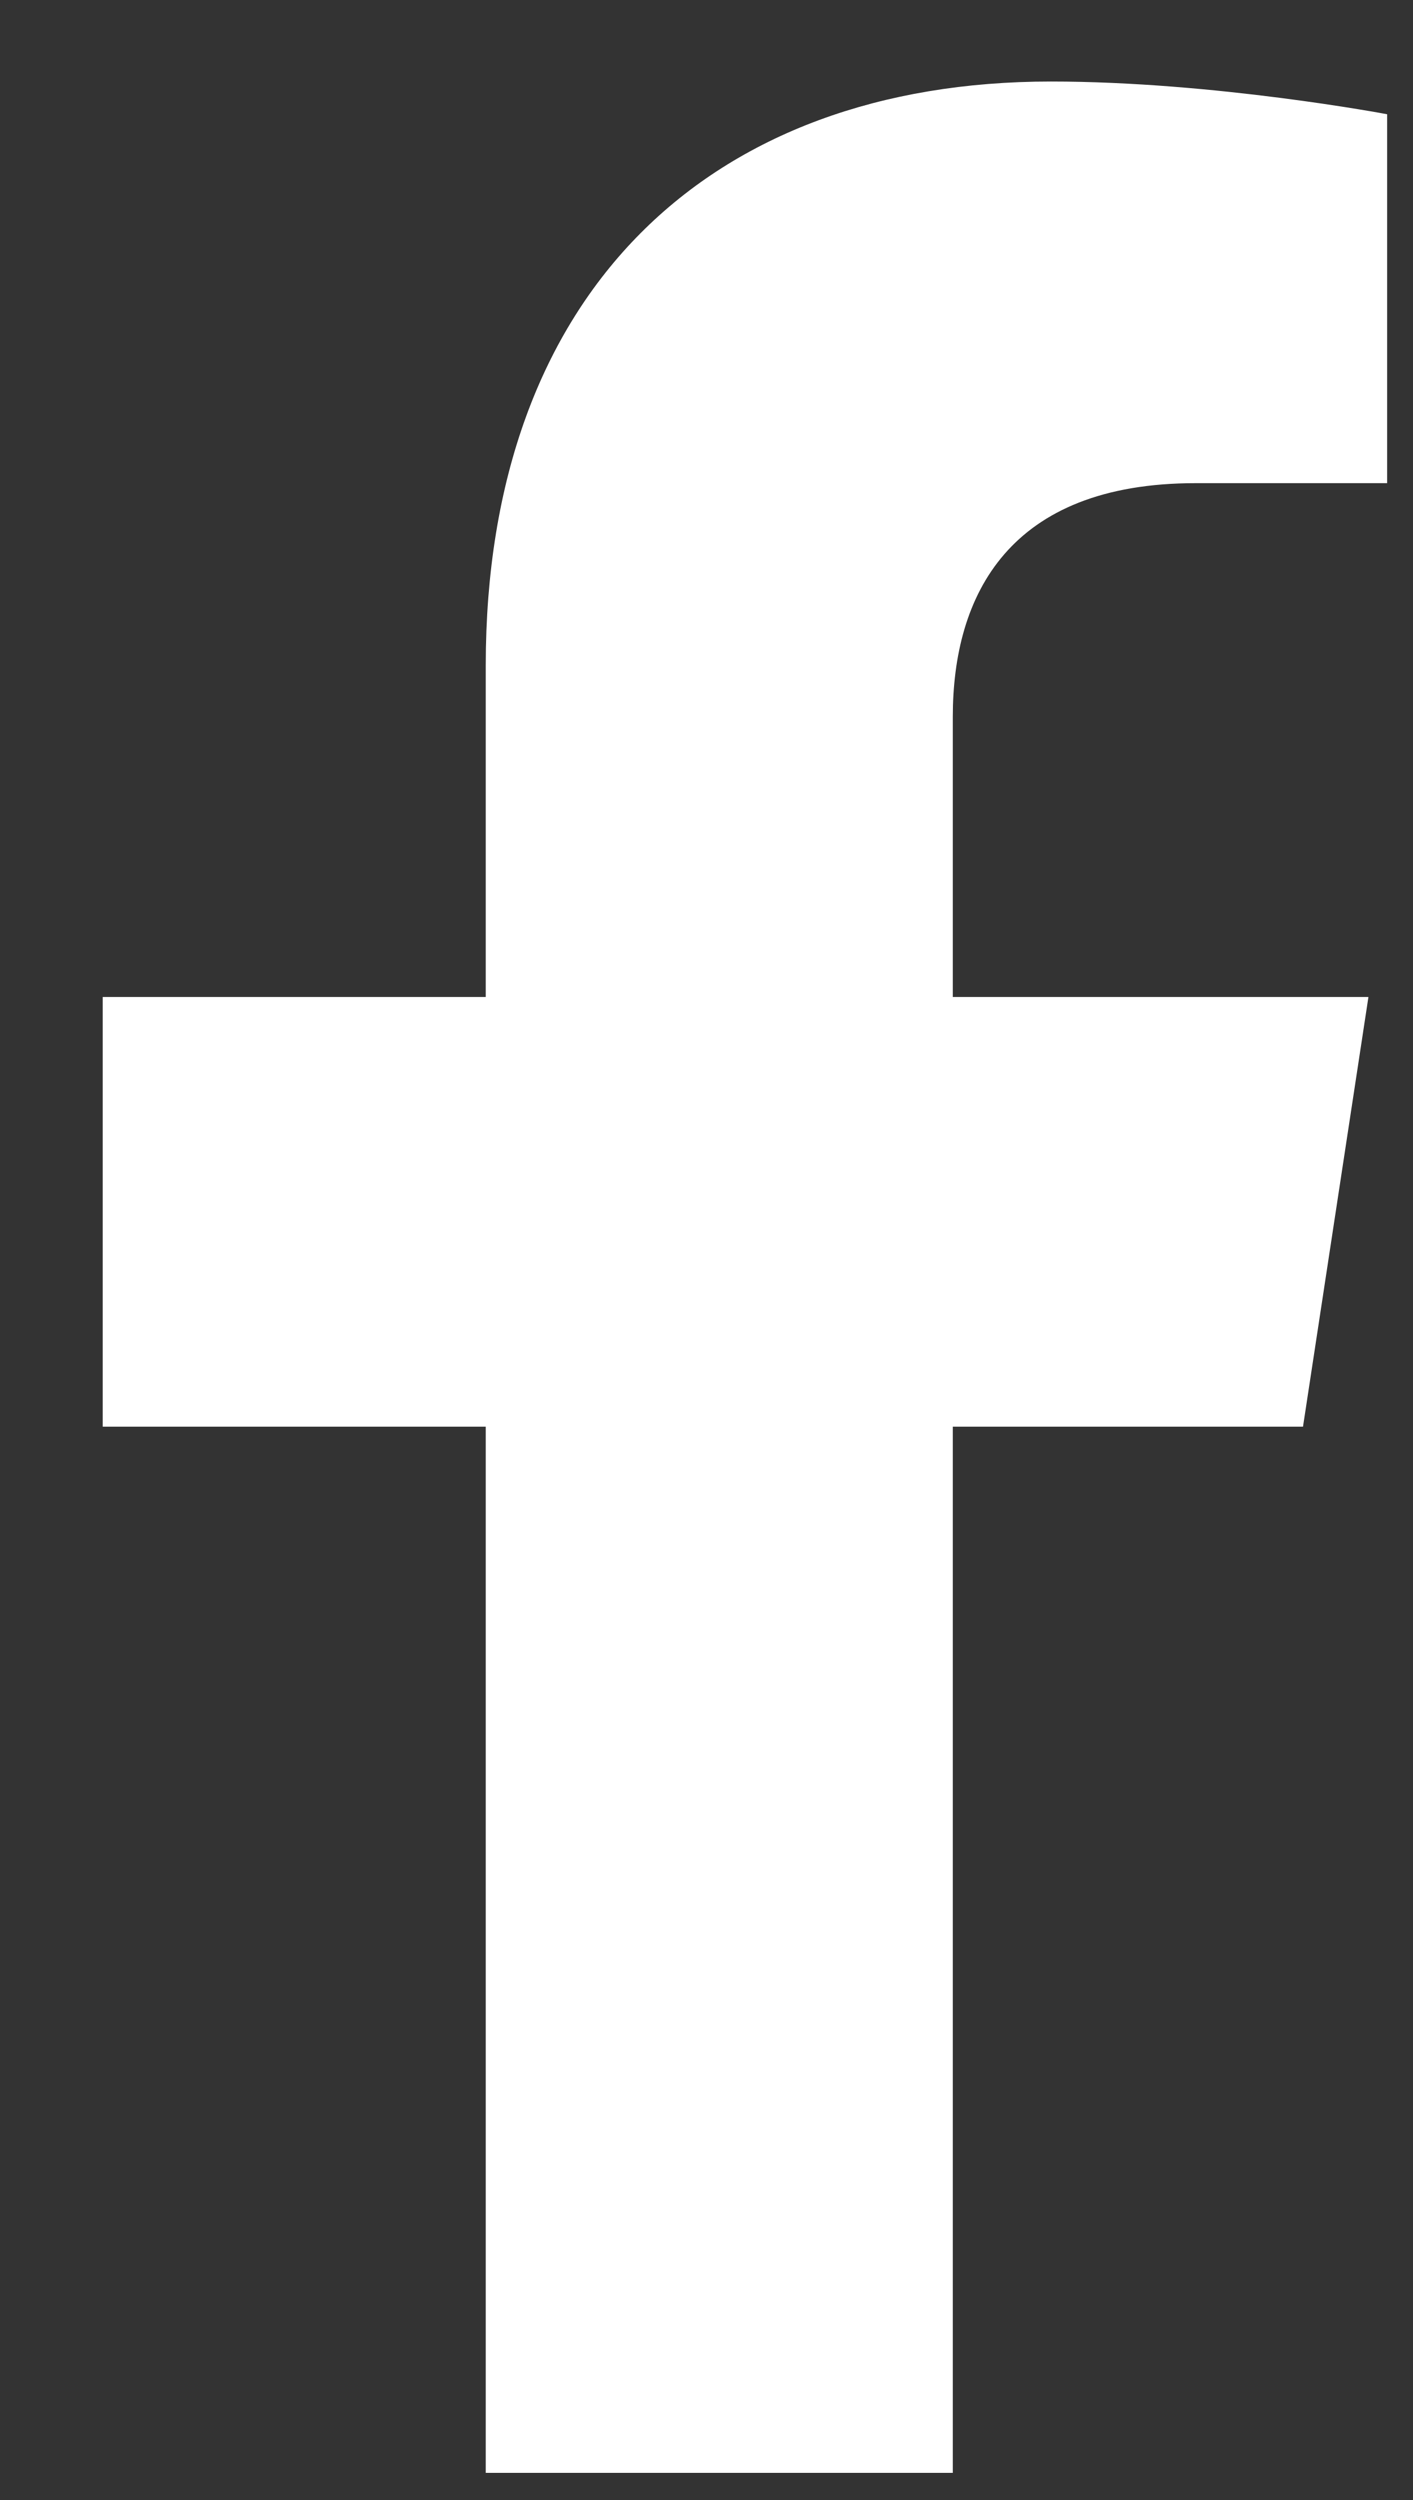
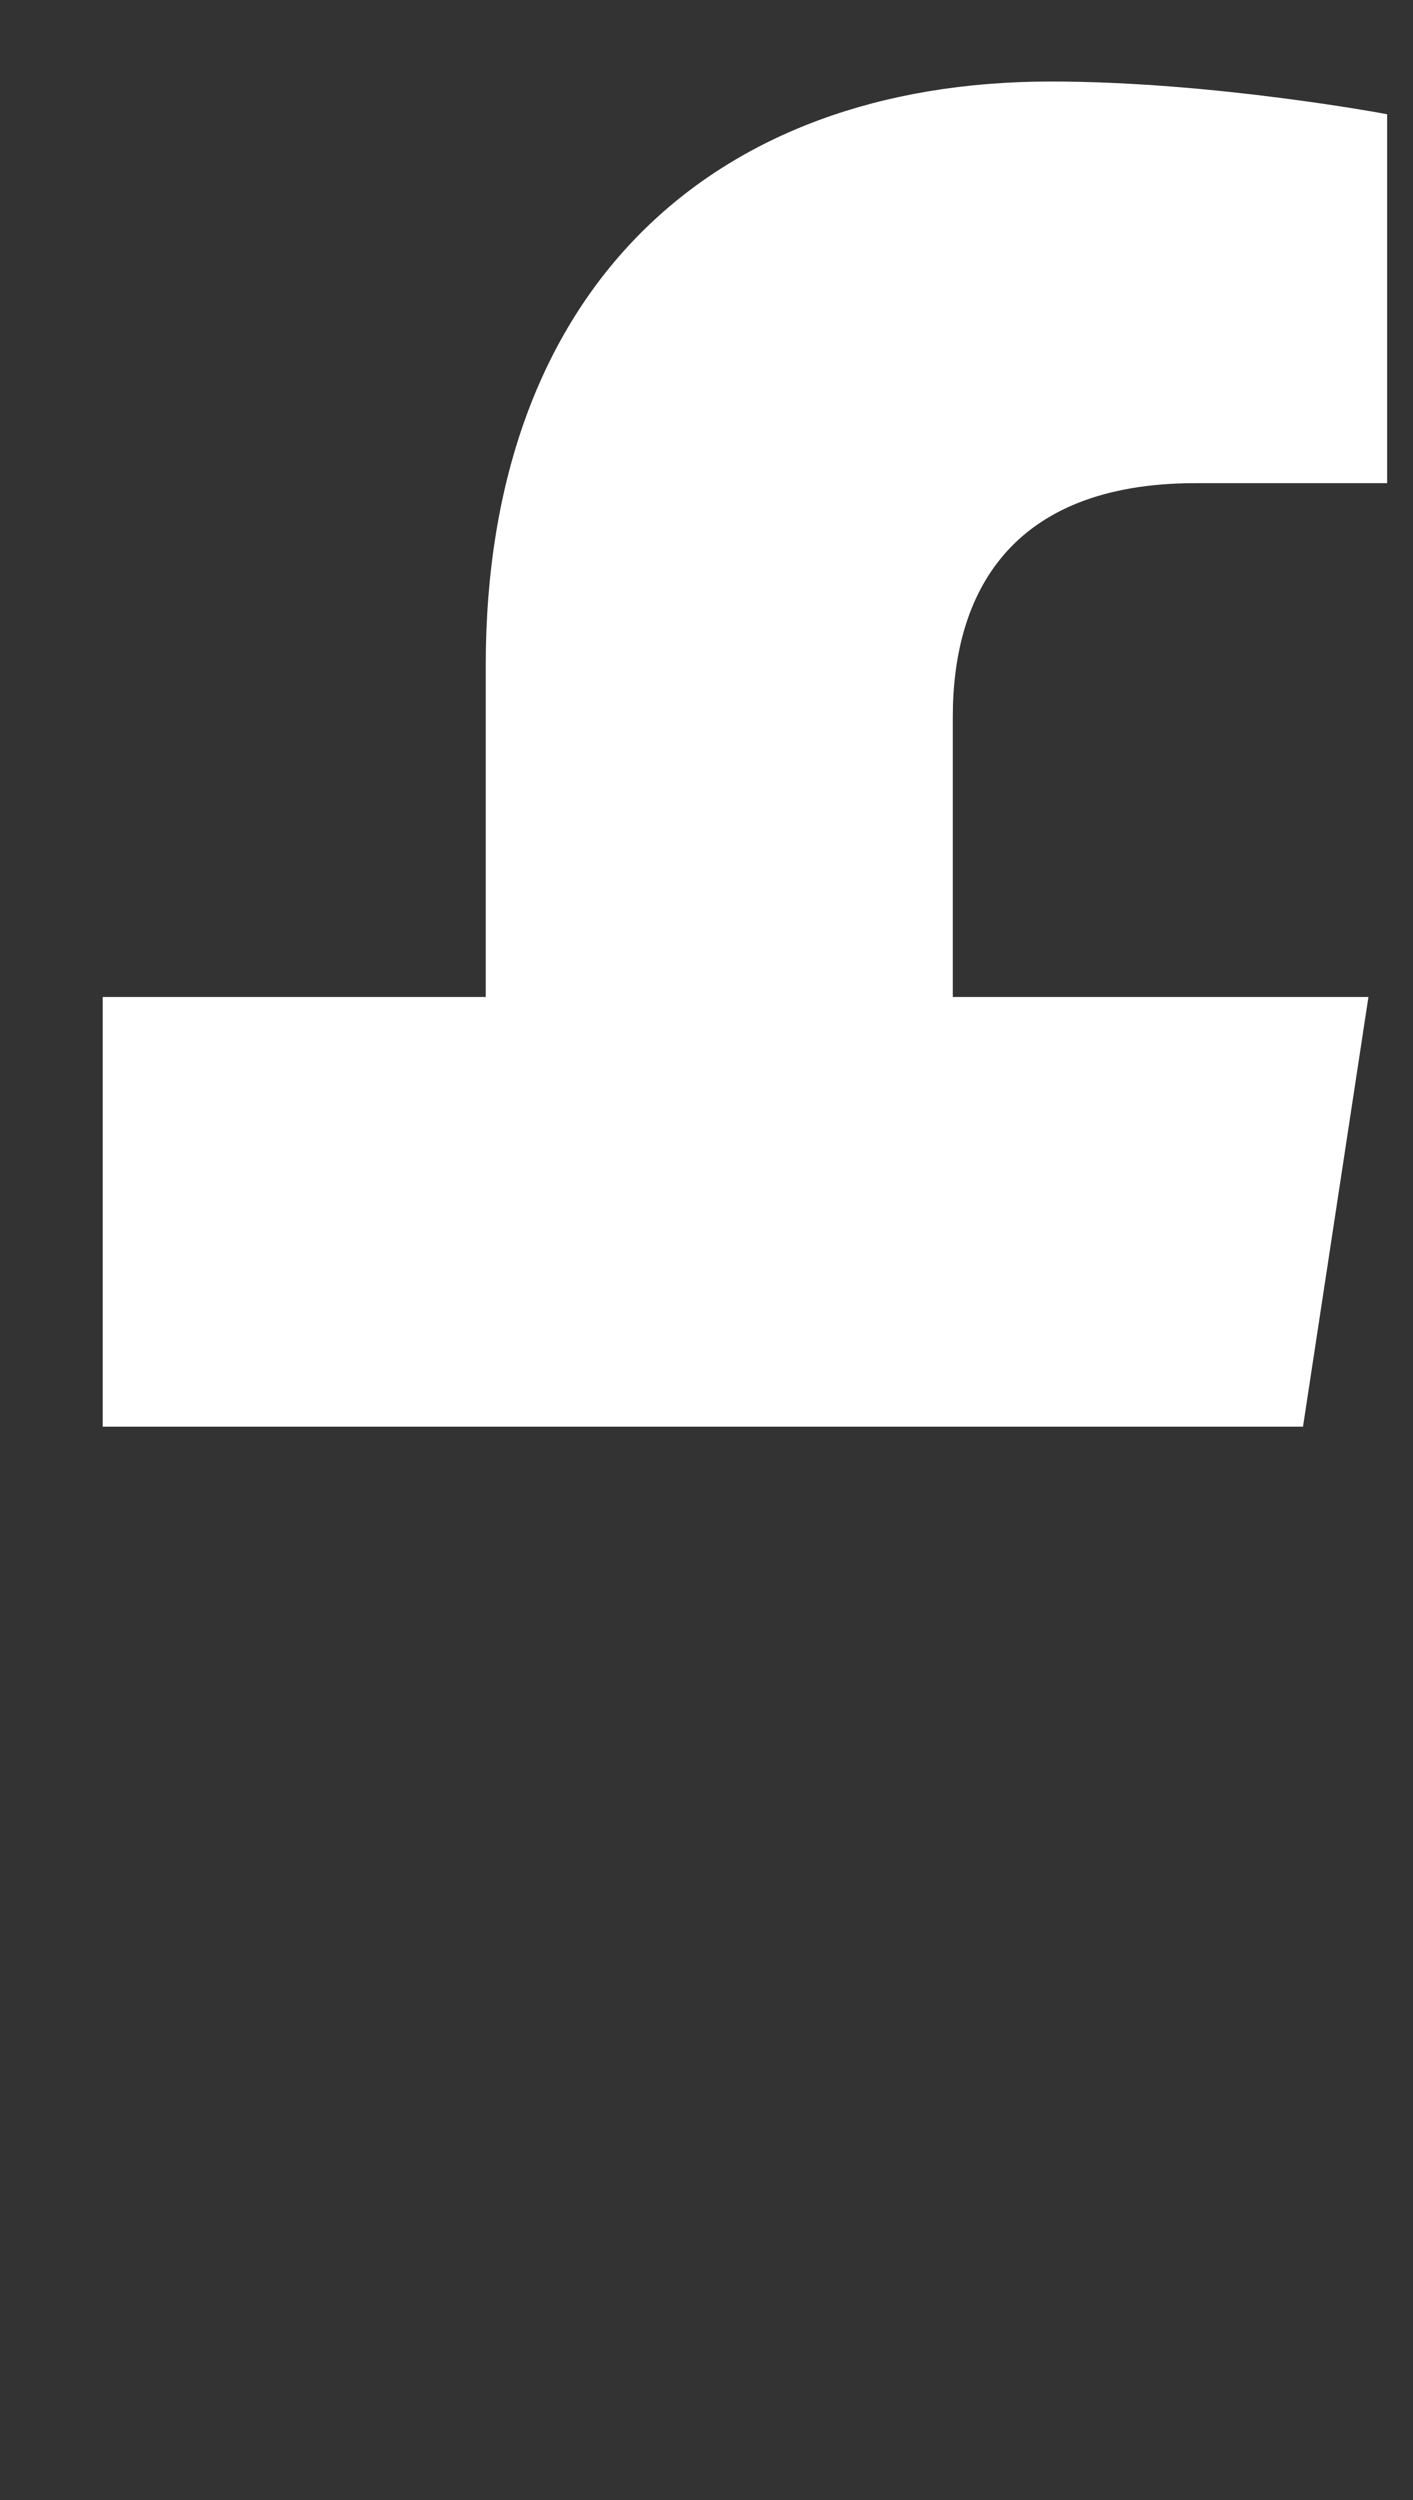
<svg xmlns="http://www.w3.org/2000/svg" width="13" height="23" viewBox="0 0 13 23" fill="none">
  <rect x="0" y="0" width="13" height="23" fill="#333333" stroke="none" />
-   <path d="M11.988 13.125H8.766V22.75H4.469V13.125H0.945V9.172H4.469V6.121C4.469 2.684 6.531 0.75 9.668 0.75C11.172 0.75 12.762 1.051 12.762 1.051V4.445H11C9.281 4.445 8.766 5.477 8.766 6.594V9.172H12.59L11.988 13.125Z" fill="white" />
+   <path d="M11.988 13.125H8.766H4.469V13.125H0.945V9.172H4.469V6.121C4.469 2.684 6.531 0.75 9.668 0.75C11.172 0.75 12.762 1.051 12.762 1.051V4.445H11C9.281 4.445 8.766 5.477 8.766 6.594V9.172H12.59L11.988 13.125Z" fill="white" />
</svg>